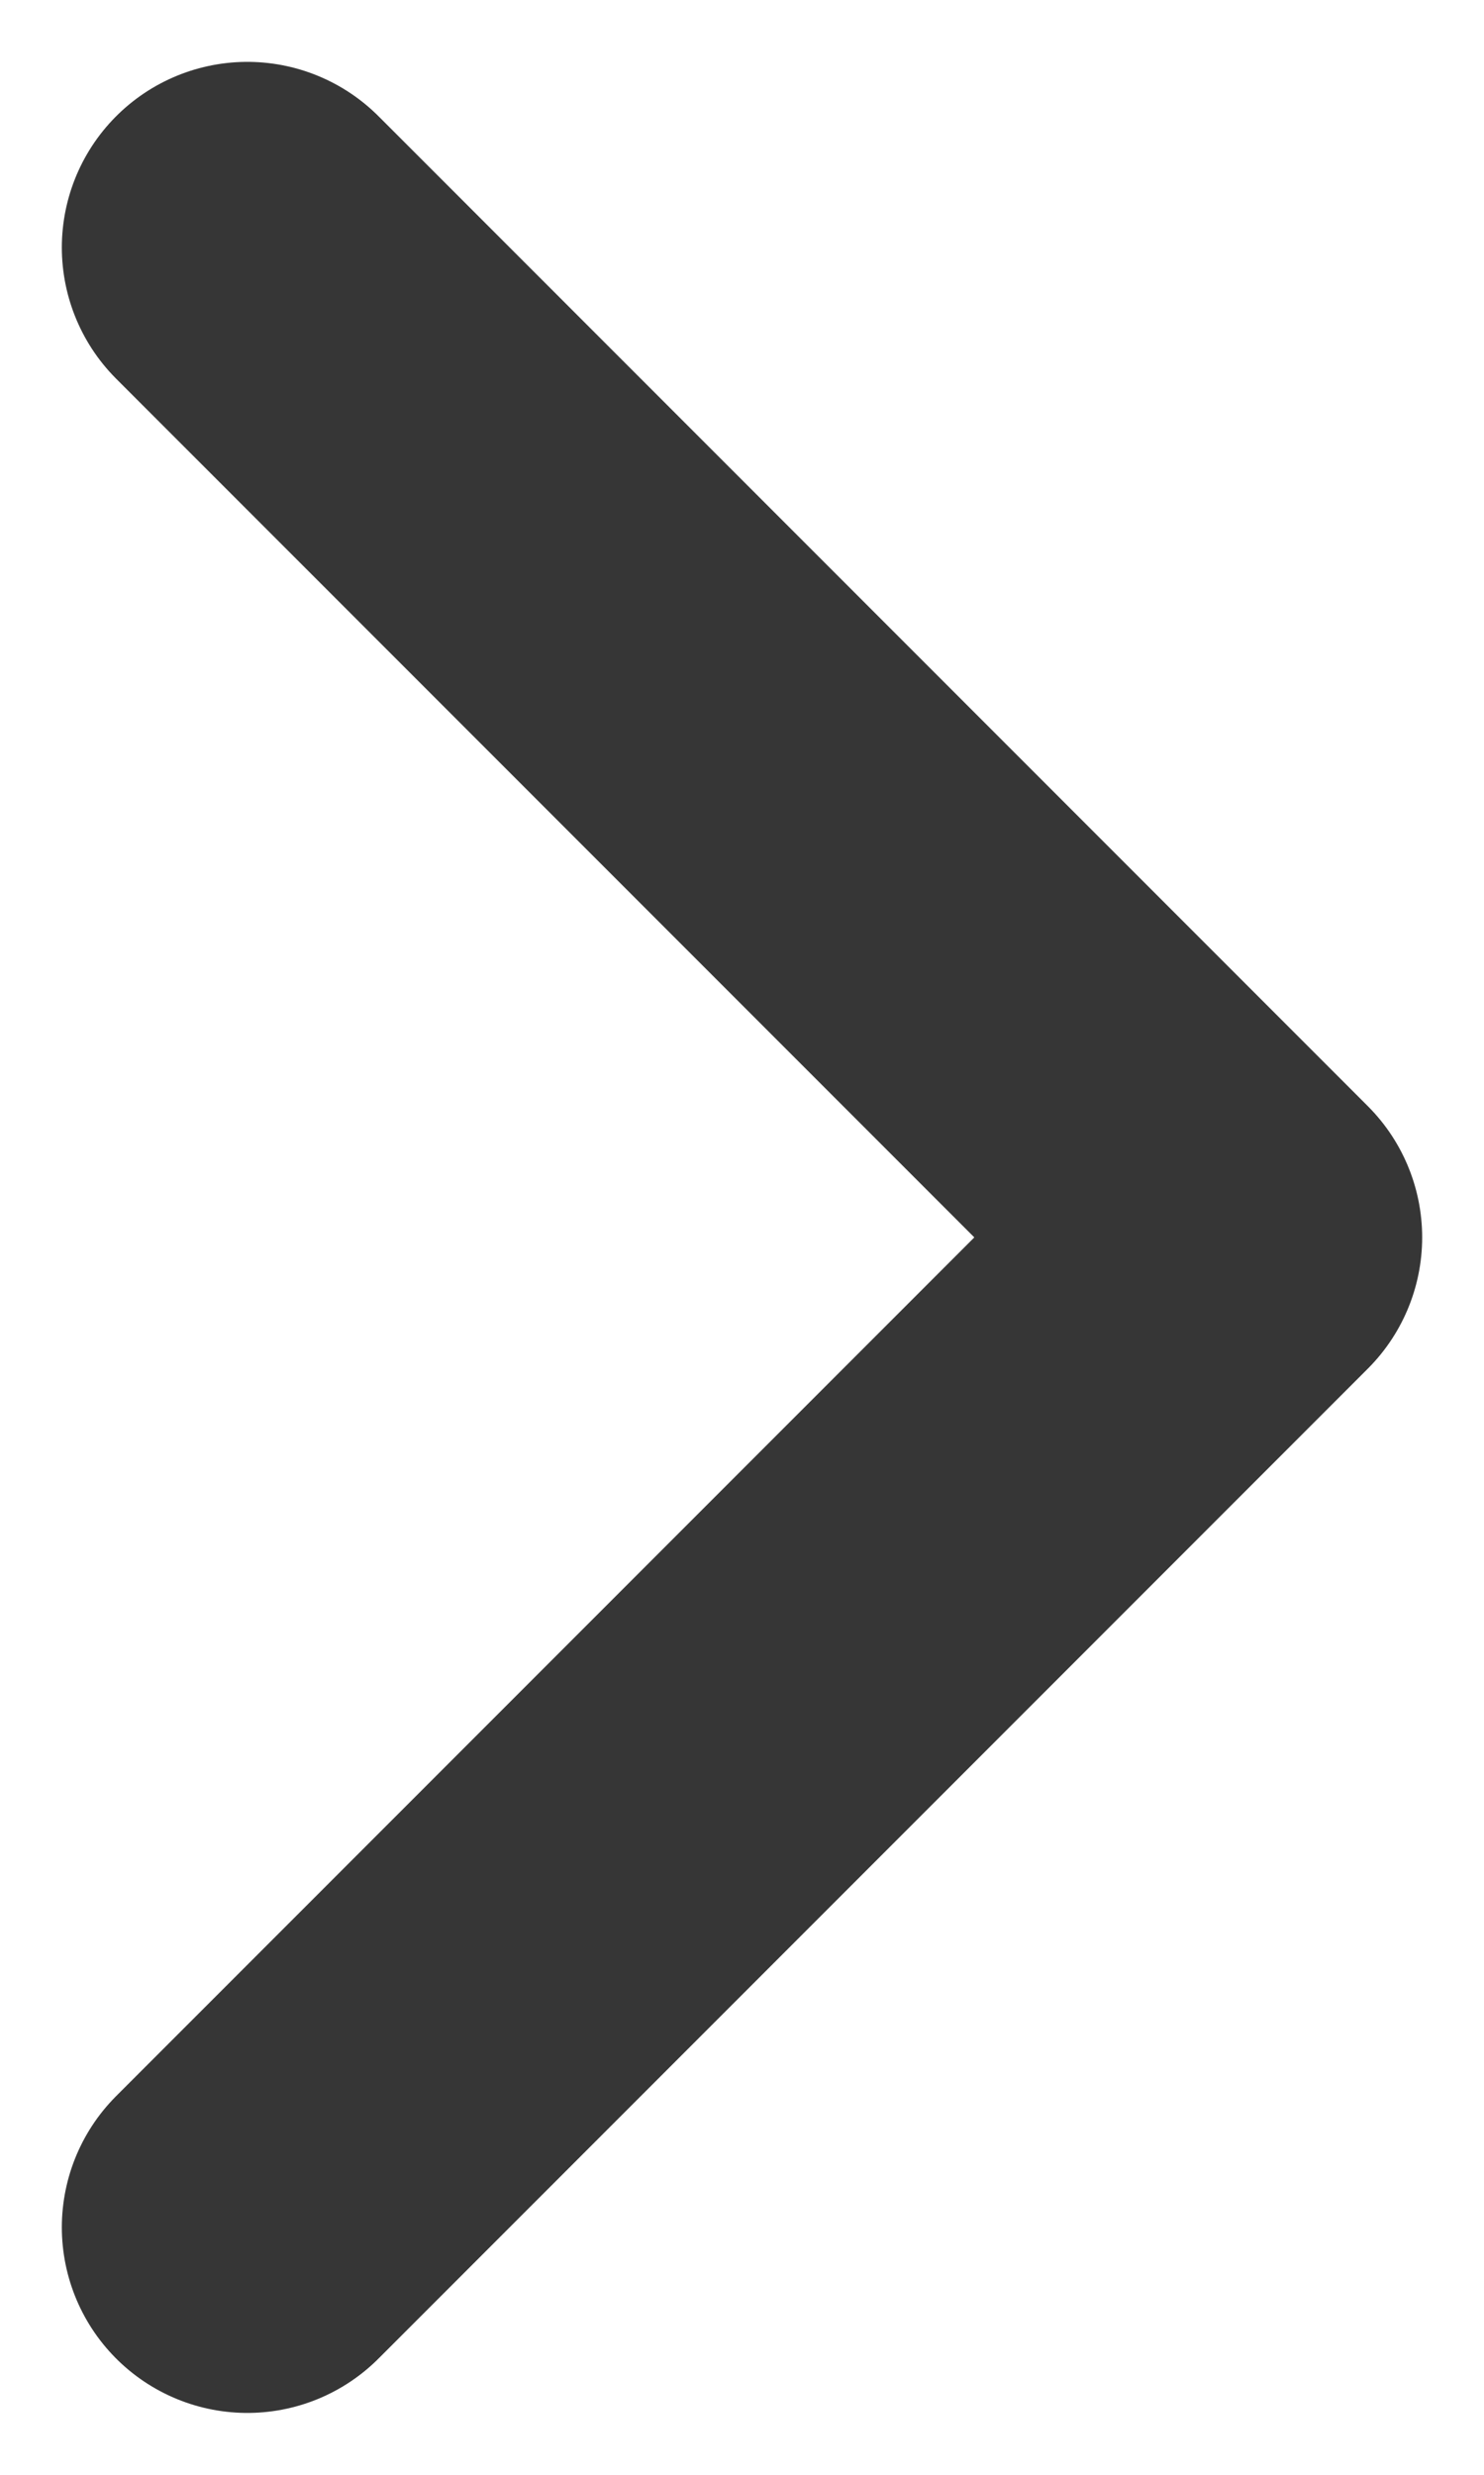
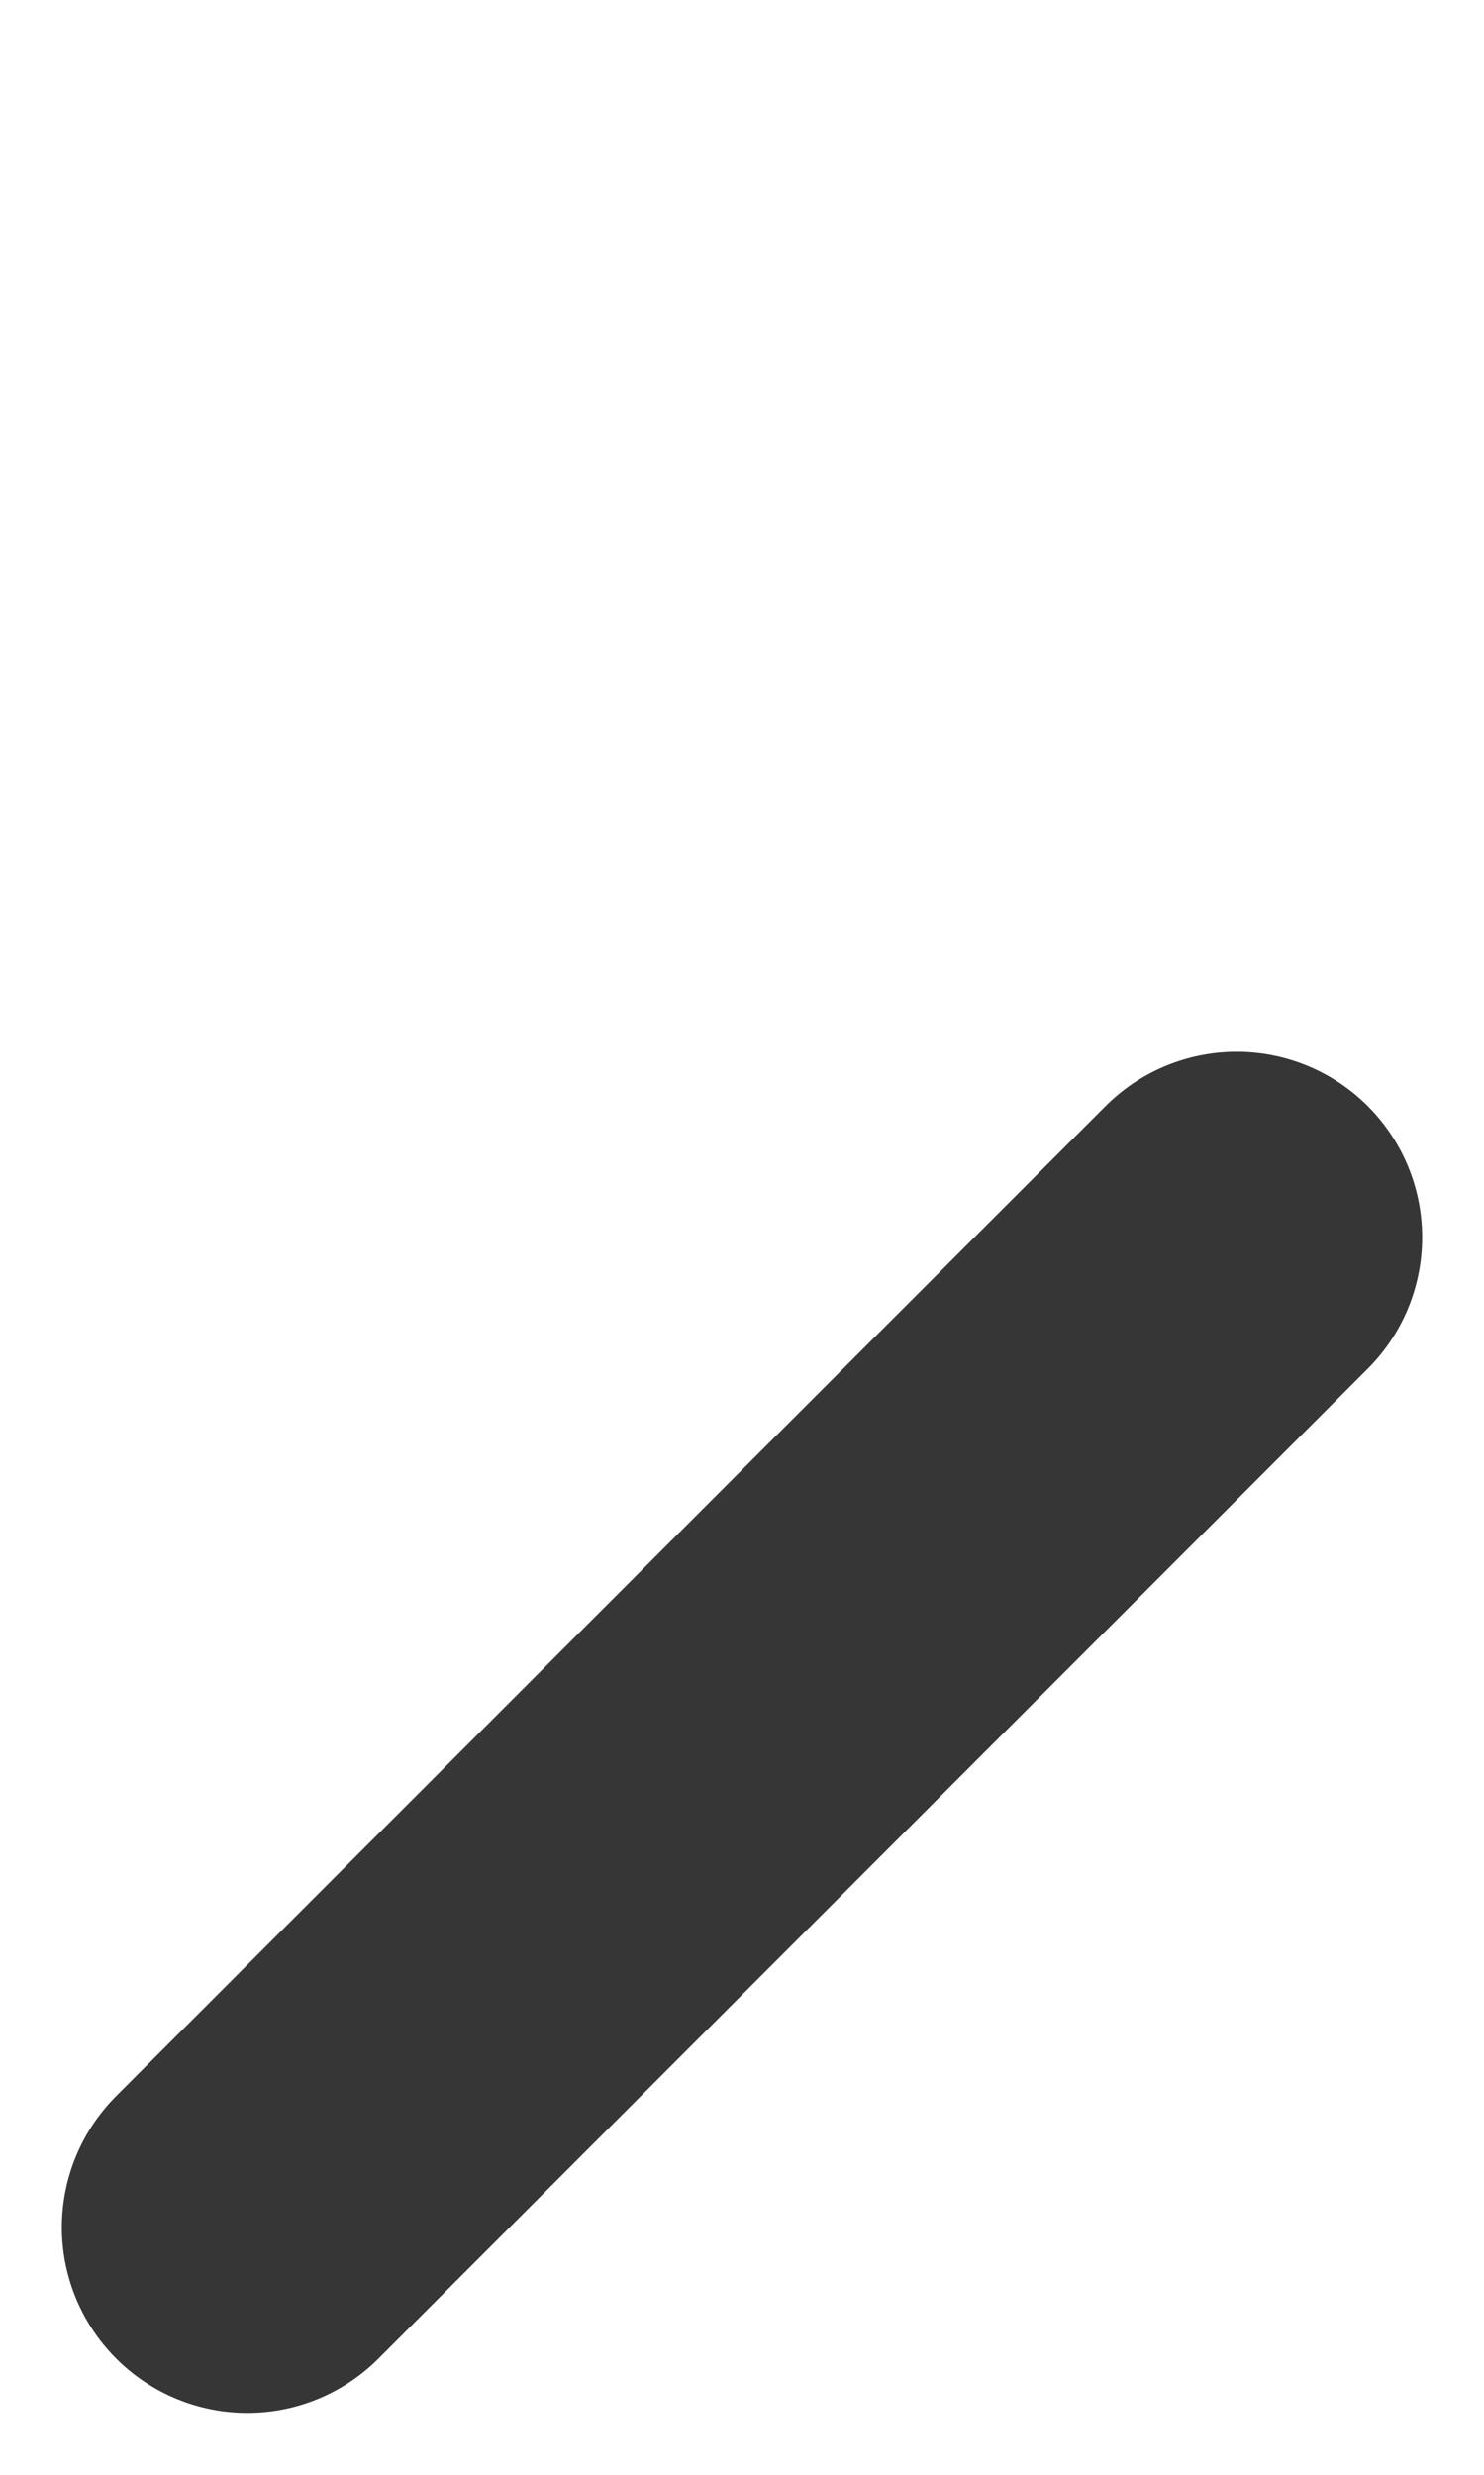
<svg xmlns="http://www.w3.org/2000/svg" width="6" height="10" viewBox="0 0 6 10" fill="none">
-   <path d="M1 9L5 5L1 1" stroke="#363636" stroke-width="1.5" stroke-linecap="round" stroke-linejoin="round" />
+   <path d="M1 9L5 5" stroke="#363636" stroke-width="1.5" stroke-linecap="round" stroke-linejoin="round" />
</svg>